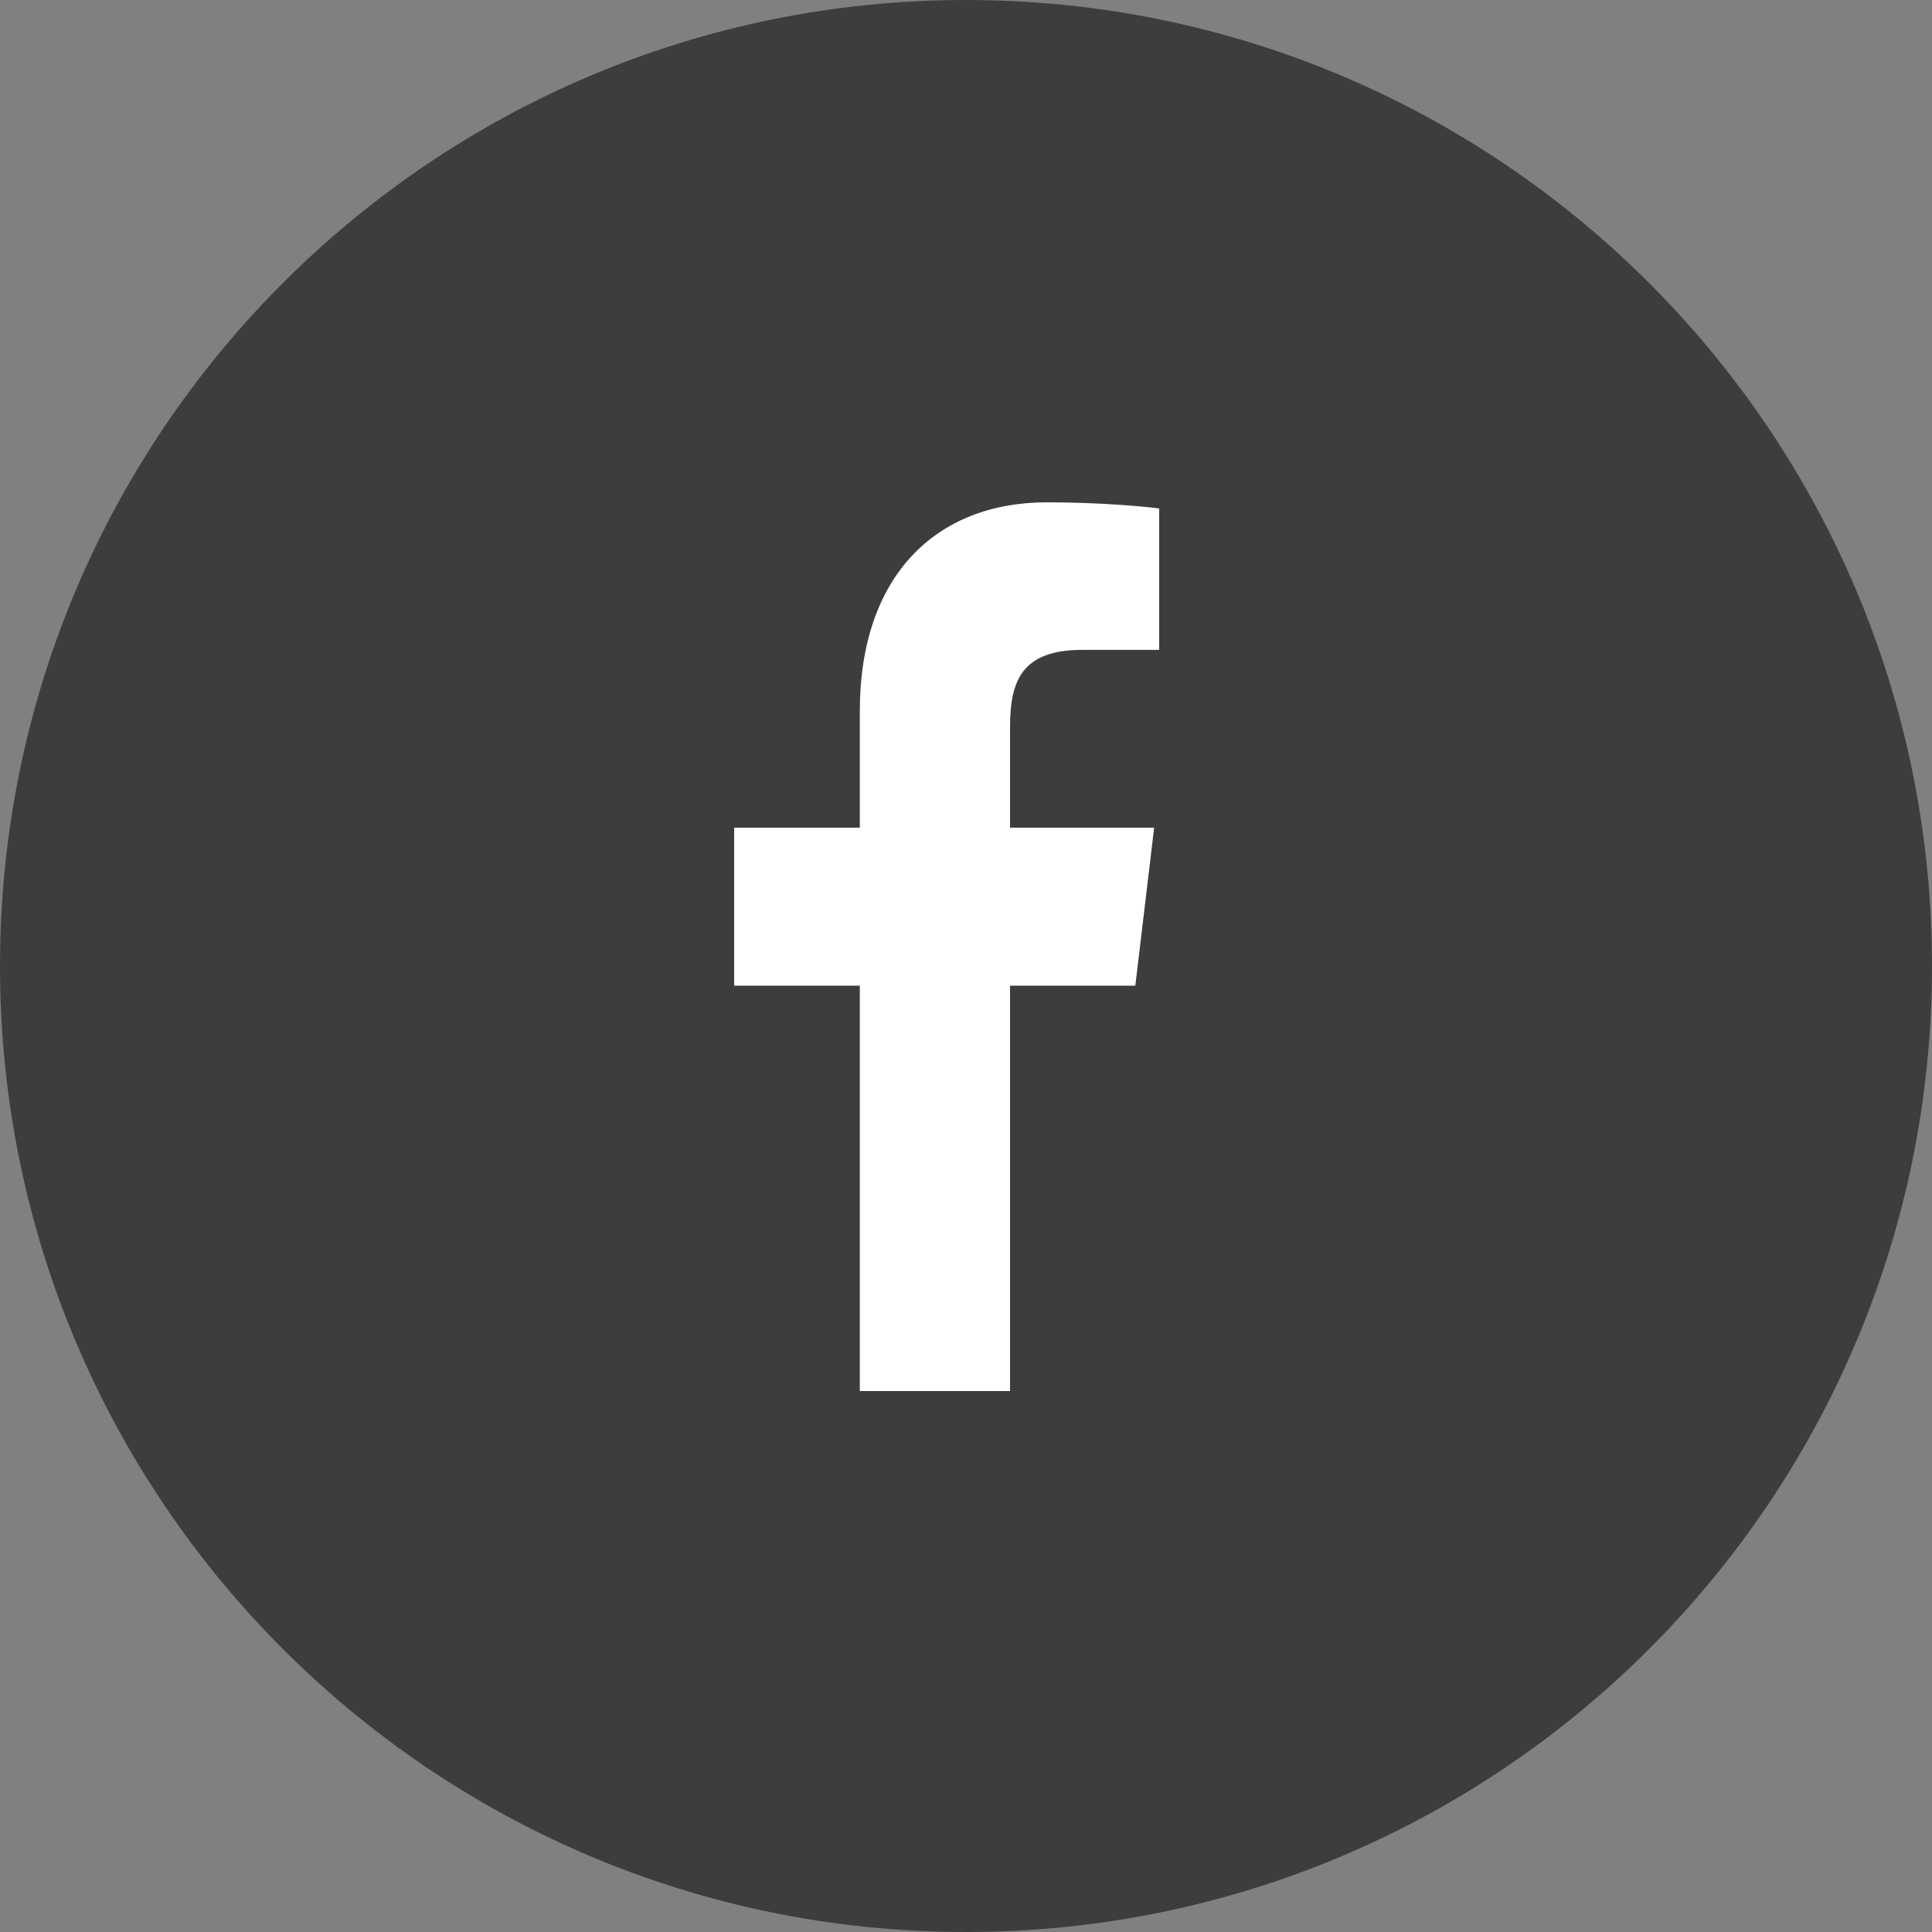
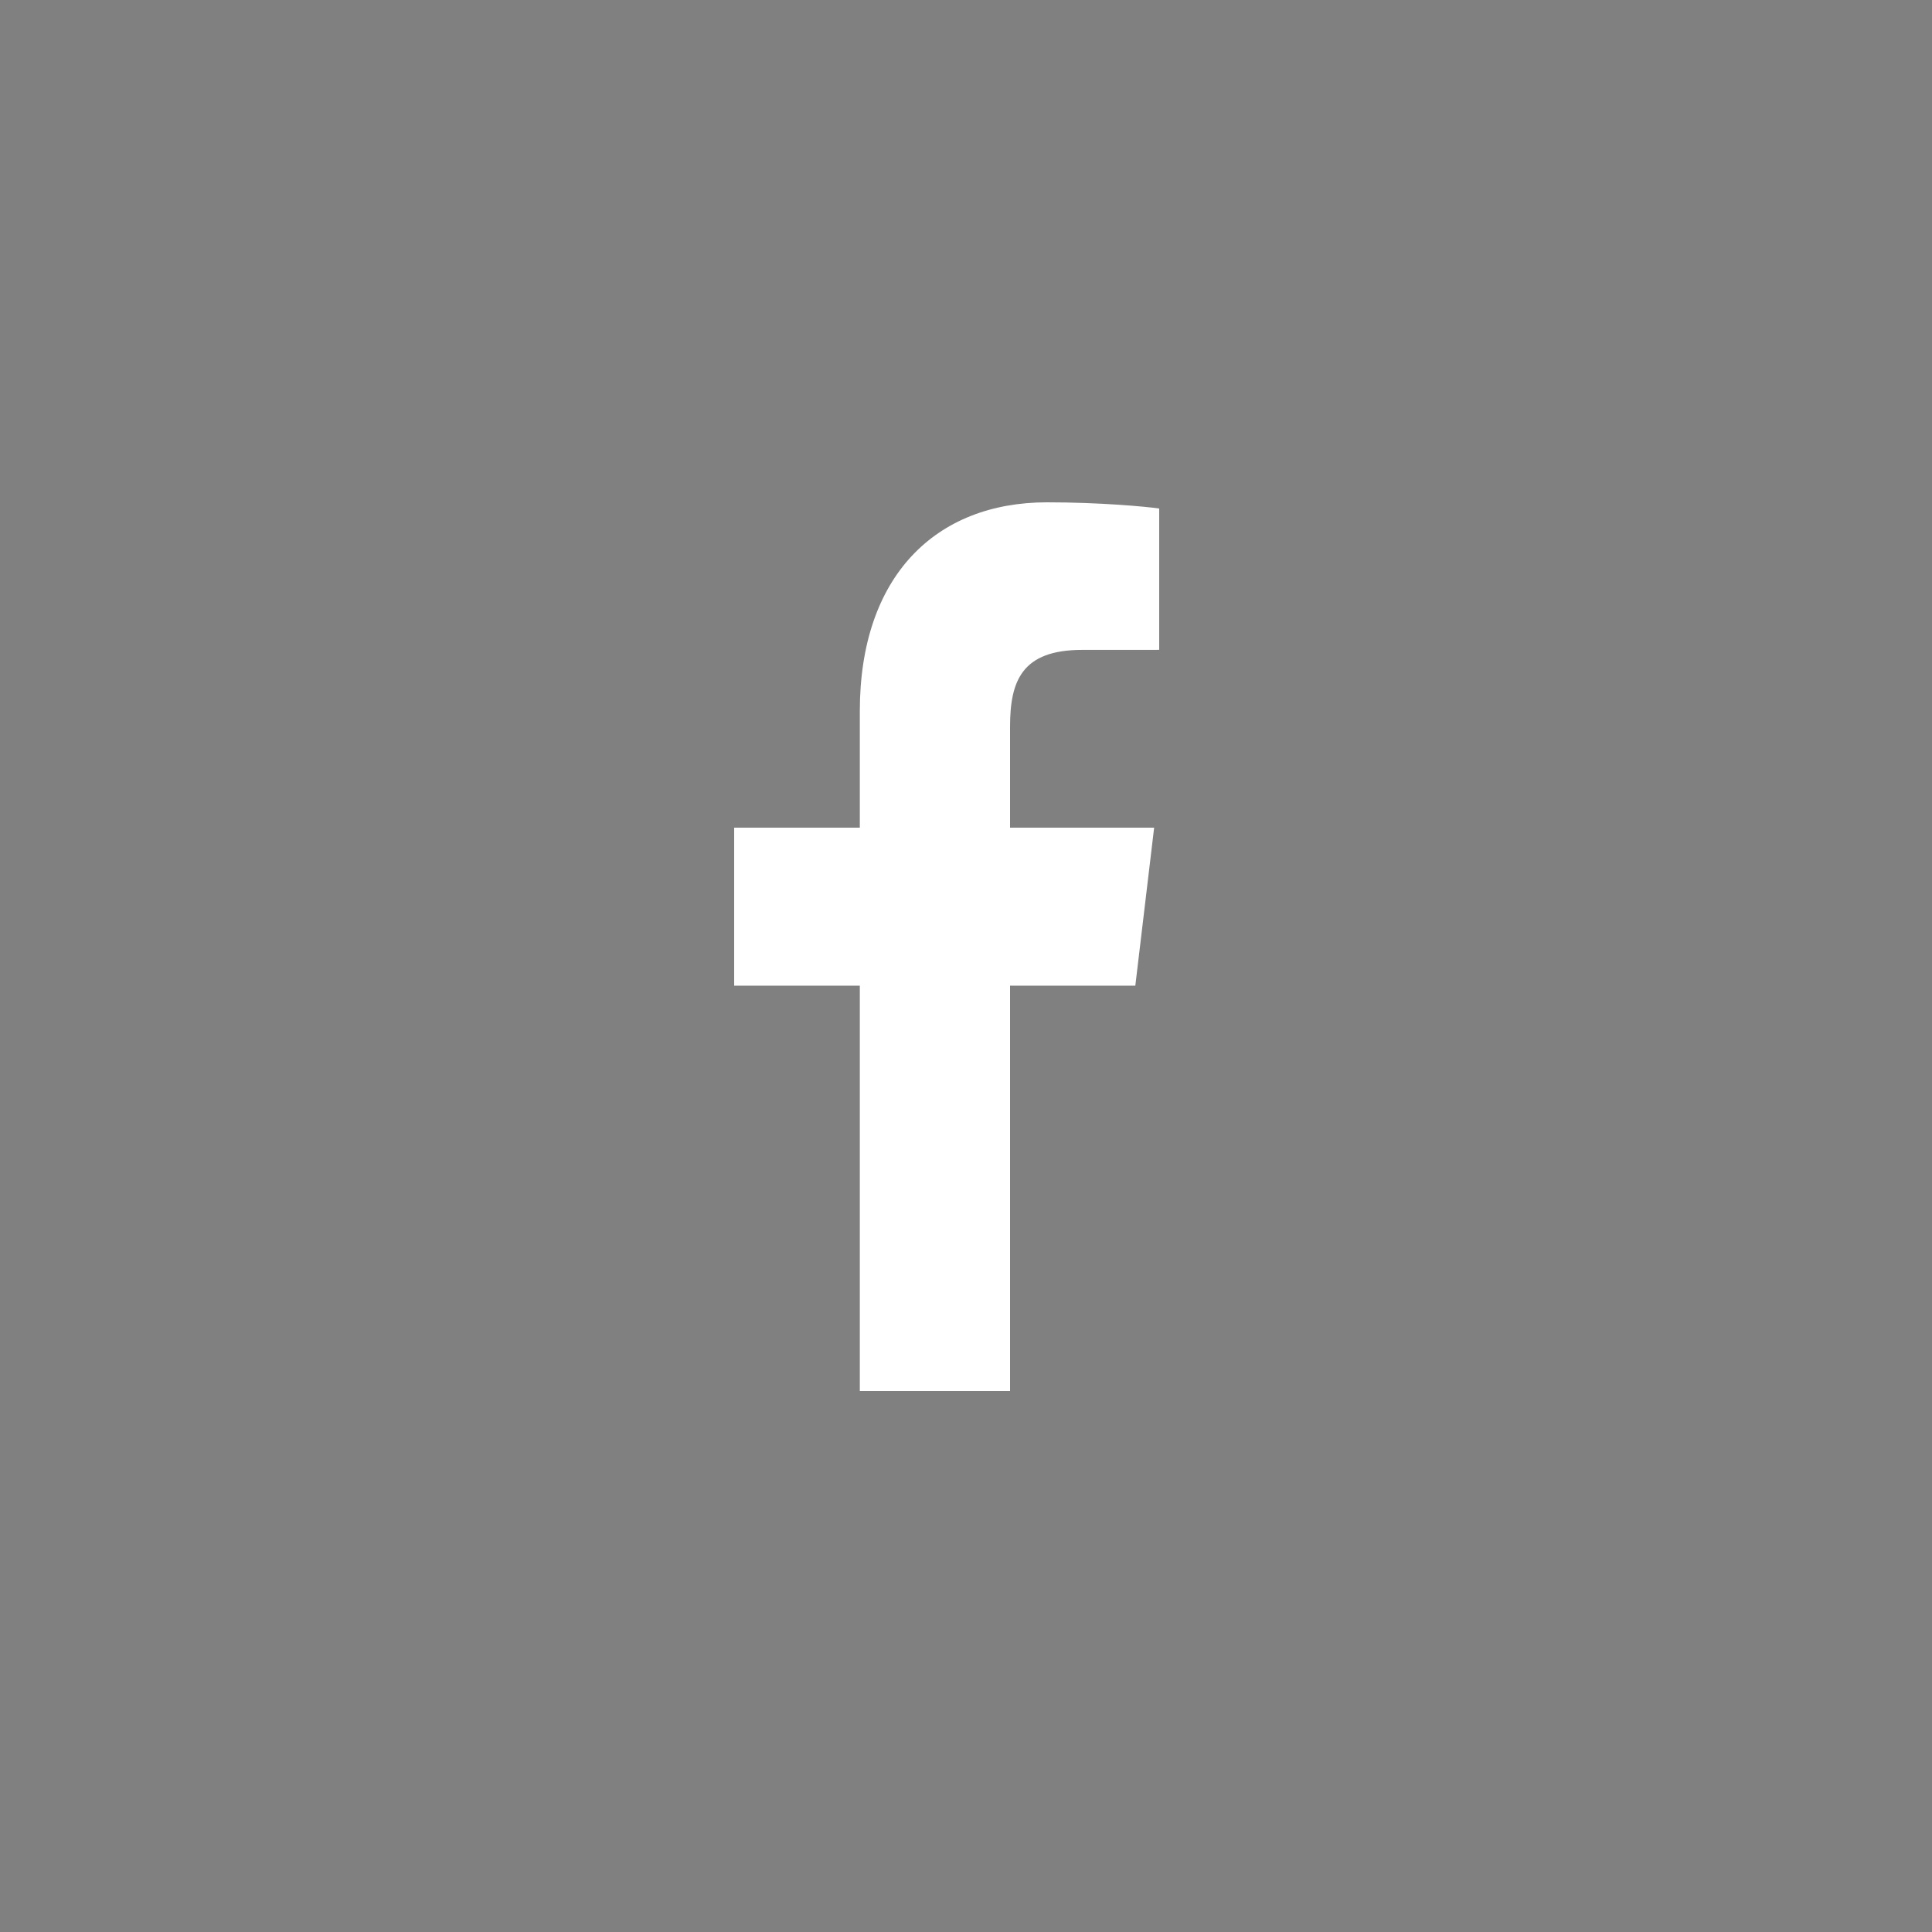
<svg xmlns="http://www.w3.org/2000/svg" width="50" height="50" viewBox="0 0 50 50" fill="none">
  <rect x="0" y="0" width="50" height="50" fill="#808080" stroke="none" />
-   <path fill-rule="evenodd" clip-rule="evenodd" d="M25 50C38.807 50 50 38.807 50 25C50 11.193 38.807 0 25 0C11.193 0 0 11.193 0 25C0 38.807 11.193 50 25 50Z" fill="#3D3D3D" />
  <path d="M26.14 36V25.509H29.382L29.869 21.42H26.14V18.809C26.14 17.625 26.442 16.819 28.007 16.819L30 16.818V13.16C29.655 13.111 28.472 13 27.095 13C24.22 13 22.252 14.905 22.252 18.404V21.42H19V25.509H22.252V36H26.14Z" fill="white" />
</svg>